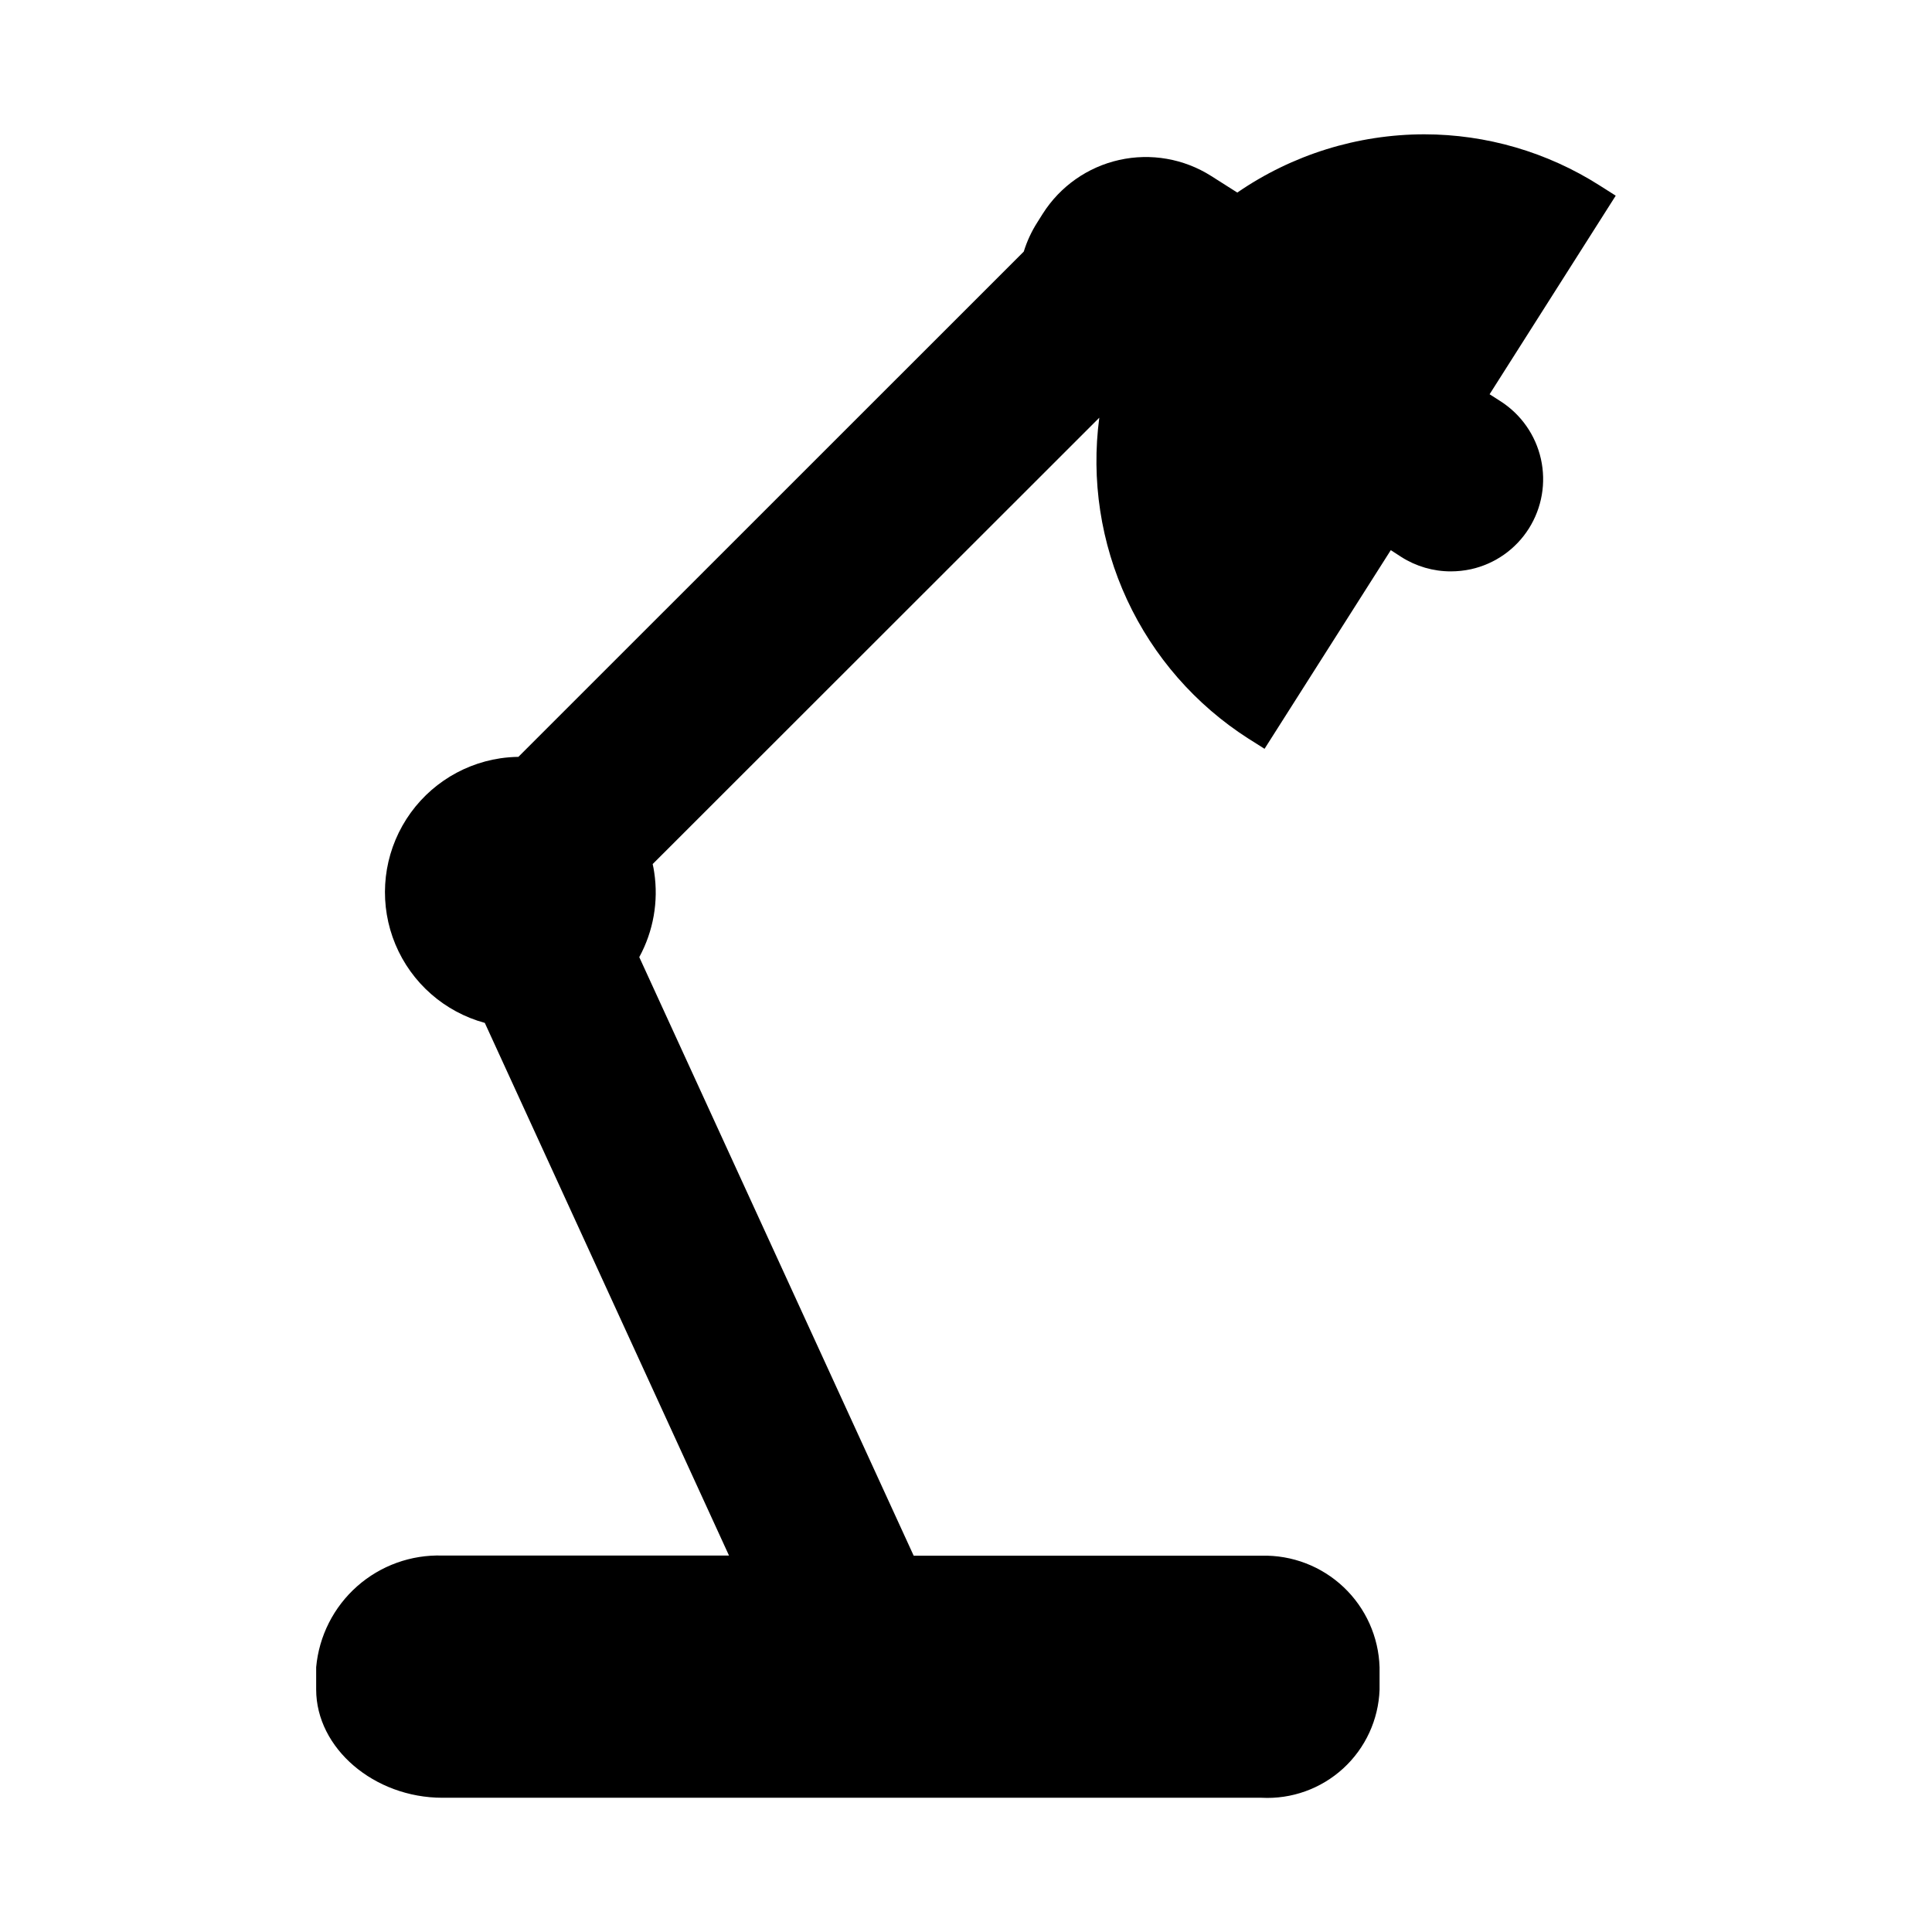
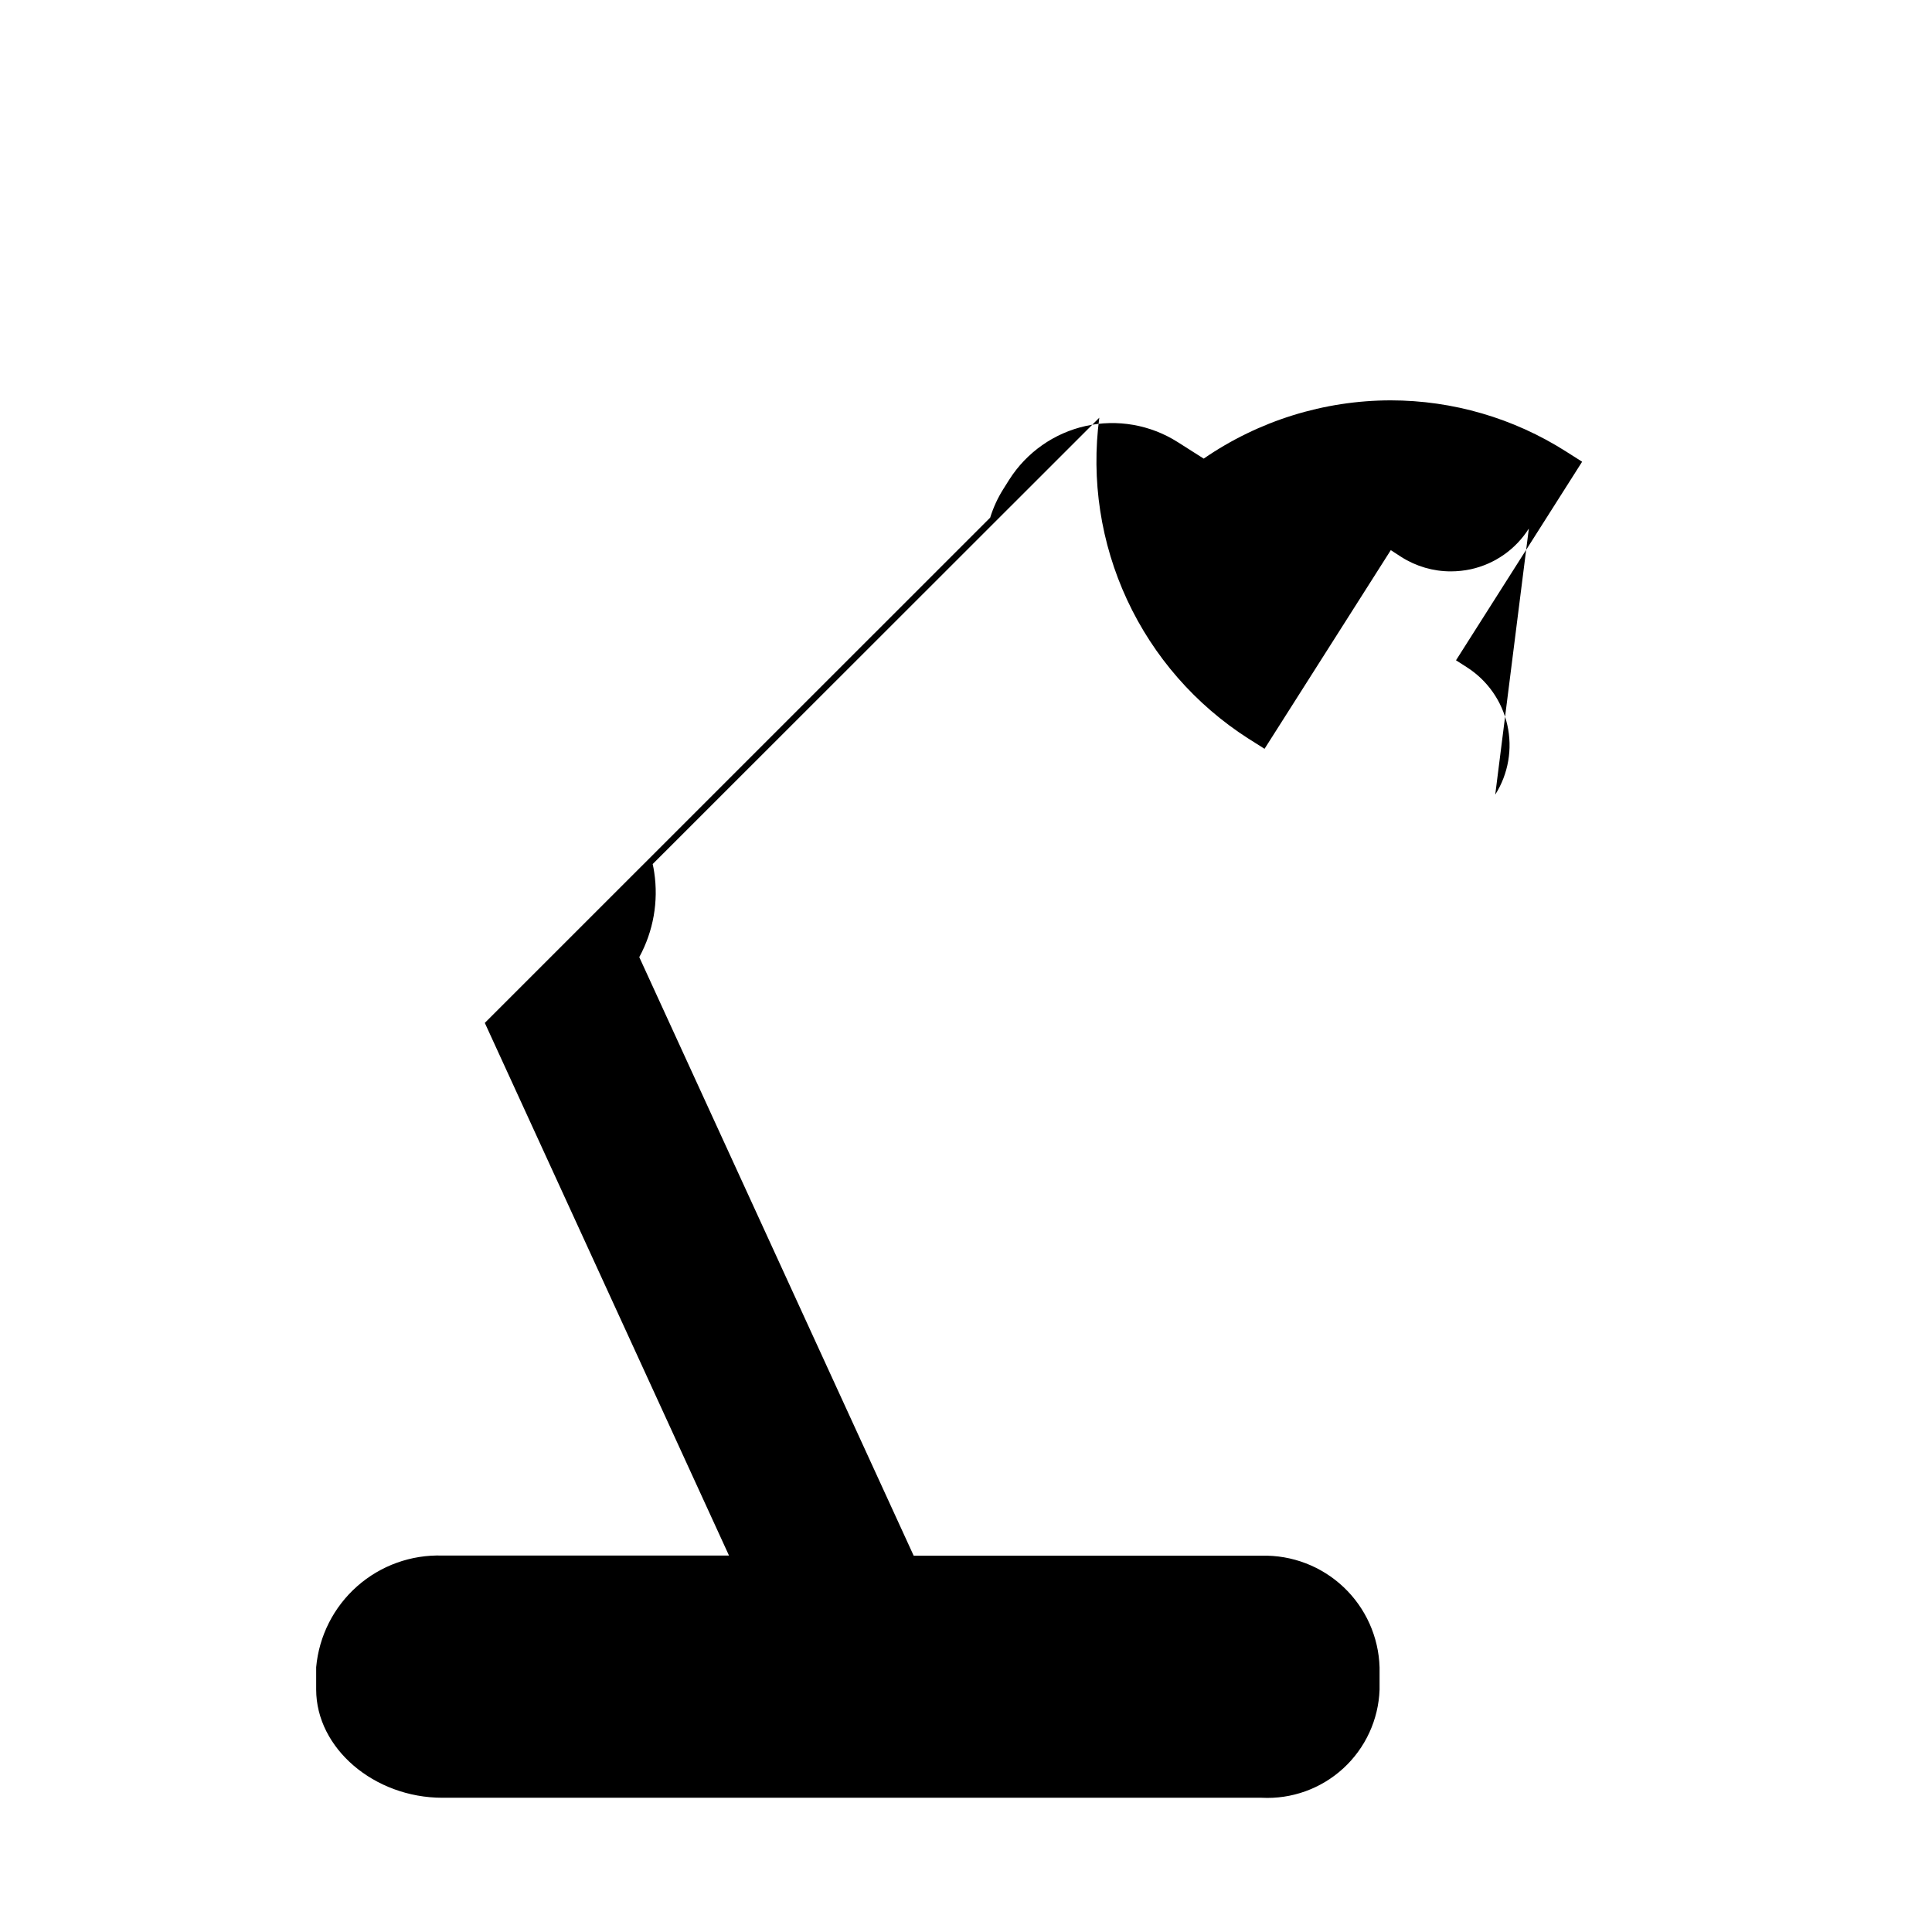
<svg xmlns="http://www.w3.org/2000/svg" fill="#000000" width="800px" height="800px" version="1.1" viewBox="144 144 512 512">
-   <path d="m549.16 284.07c-3.473 5.492-8.992 9.371-15.332 10.777-1.762 0.379-3.559 0.574-5.363 0.574-4.641 0-9.184-1.324-13.098-3.816l-2.793-1.812-33.457 52.648-4.305-2.723h-0.004c-13.98-8.949-25.125-21.703-32.117-36.762s-9.551-31.797-7.367-48.258l-118.36 118.29c0.172 0.723 0.301 1.441 0.41 2.18v0.004c1.168 7.723-0.223 15.613-3.961 22.473l72.723 158.63h92.18c8.07-0.211 15.891 2.789 21.754 8.332 5.863 5.547 9.293 13.191 9.531 21.258v5.914c-0.285 7.969-3.758 15.492-9.641 20.879-5.883 5.383-13.68 8.184-21.645 7.766h-217.07c-18.105 0-33.457-13.137-33.457-28.688v-5.91c0.75-8.27 4.633-15.938 10.852-21.441 6.219-5.5 14.305-8.414 22.605-8.148h75.949l-64.715-141.16c-10.68-2.91-19.422-10.582-23.688-20.793-4.266-10.215-3.582-21.824 1.855-31.465 5.434-9.641 15.016-16.234 25.965-17.867 1.578-0.227 3.172-0.355 4.769-0.379l133.93-133.9c0.84-2.715 2.039-5.309 3.566-7.707l1.488-2.363v0.004c4.598-7.238 11.883-12.352 20.25-14.219 8.371-1.867 17.137-0.336 24.375 4.258l6.902 4.383 0.004 0.004c14.578-10.035 31.855-15.418 49.555-15.438 16.453 0.008 32.562 4.707 46.445 13.539l4.289 2.723-33.426 52.625 2.816 1.801 0.004 0.004c5.481 3.481 9.359 8.992 10.777 15.328 1.422 6.336 0.273 12.977-3.199 18.465z" />
+   <path d="m549.16 284.07c-3.473 5.492-8.992 9.371-15.332 10.777-1.762 0.379-3.559 0.574-5.363 0.574-4.641 0-9.184-1.324-13.098-3.816l-2.793-1.812-33.457 52.648-4.305-2.723h-0.004c-13.98-8.949-25.125-21.703-32.117-36.762s-9.551-31.797-7.367-48.258l-118.36 118.29c0.172 0.723 0.301 1.441 0.41 2.18v0.004c1.168 7.723-0.223 15.613-3.961 22.473l72.723 158.63h92.18c8.07-0.211 15.891 2.789 21.754 8.332 5.863 5.547 9.293 13.191 9.531 21.258v5.914c-0.285 7.969-3.758 15.492-9.641 20.879-5.883 5.383-13.68 8.184-21.645 7.766h-217.07c-18.105 0-33.457-13.137-33.457-28.688v-5.91c0.75-8.27 4.633-15.938 10.852-21.441 6.219-5.5 14.305-8.414 22.605-8.148h75.949l-64.715-141.16l133.93-133.9c0.84-2.715 2.039-5.309 3.566-7.707l1.488-2.363v0.004c4.598-7.238 11.883-12.352 20.25-14.219 8.371-1.867 17.137-0.336 24.375 4.258l6.902 4.383 0.004 0.004c14.578-10.035 31.855-15.418 49.555-15.438 16.453 0.008 32.562 4.707 46.445 13.539l4.289 2.723-33.426 52.625 2.816 1.801 0.004 0.004c5.481 3.481 9.359 8.992 10.777 15.328 1.422 6.336 0.273 12.977-3.199 18.465z" />
</svg>